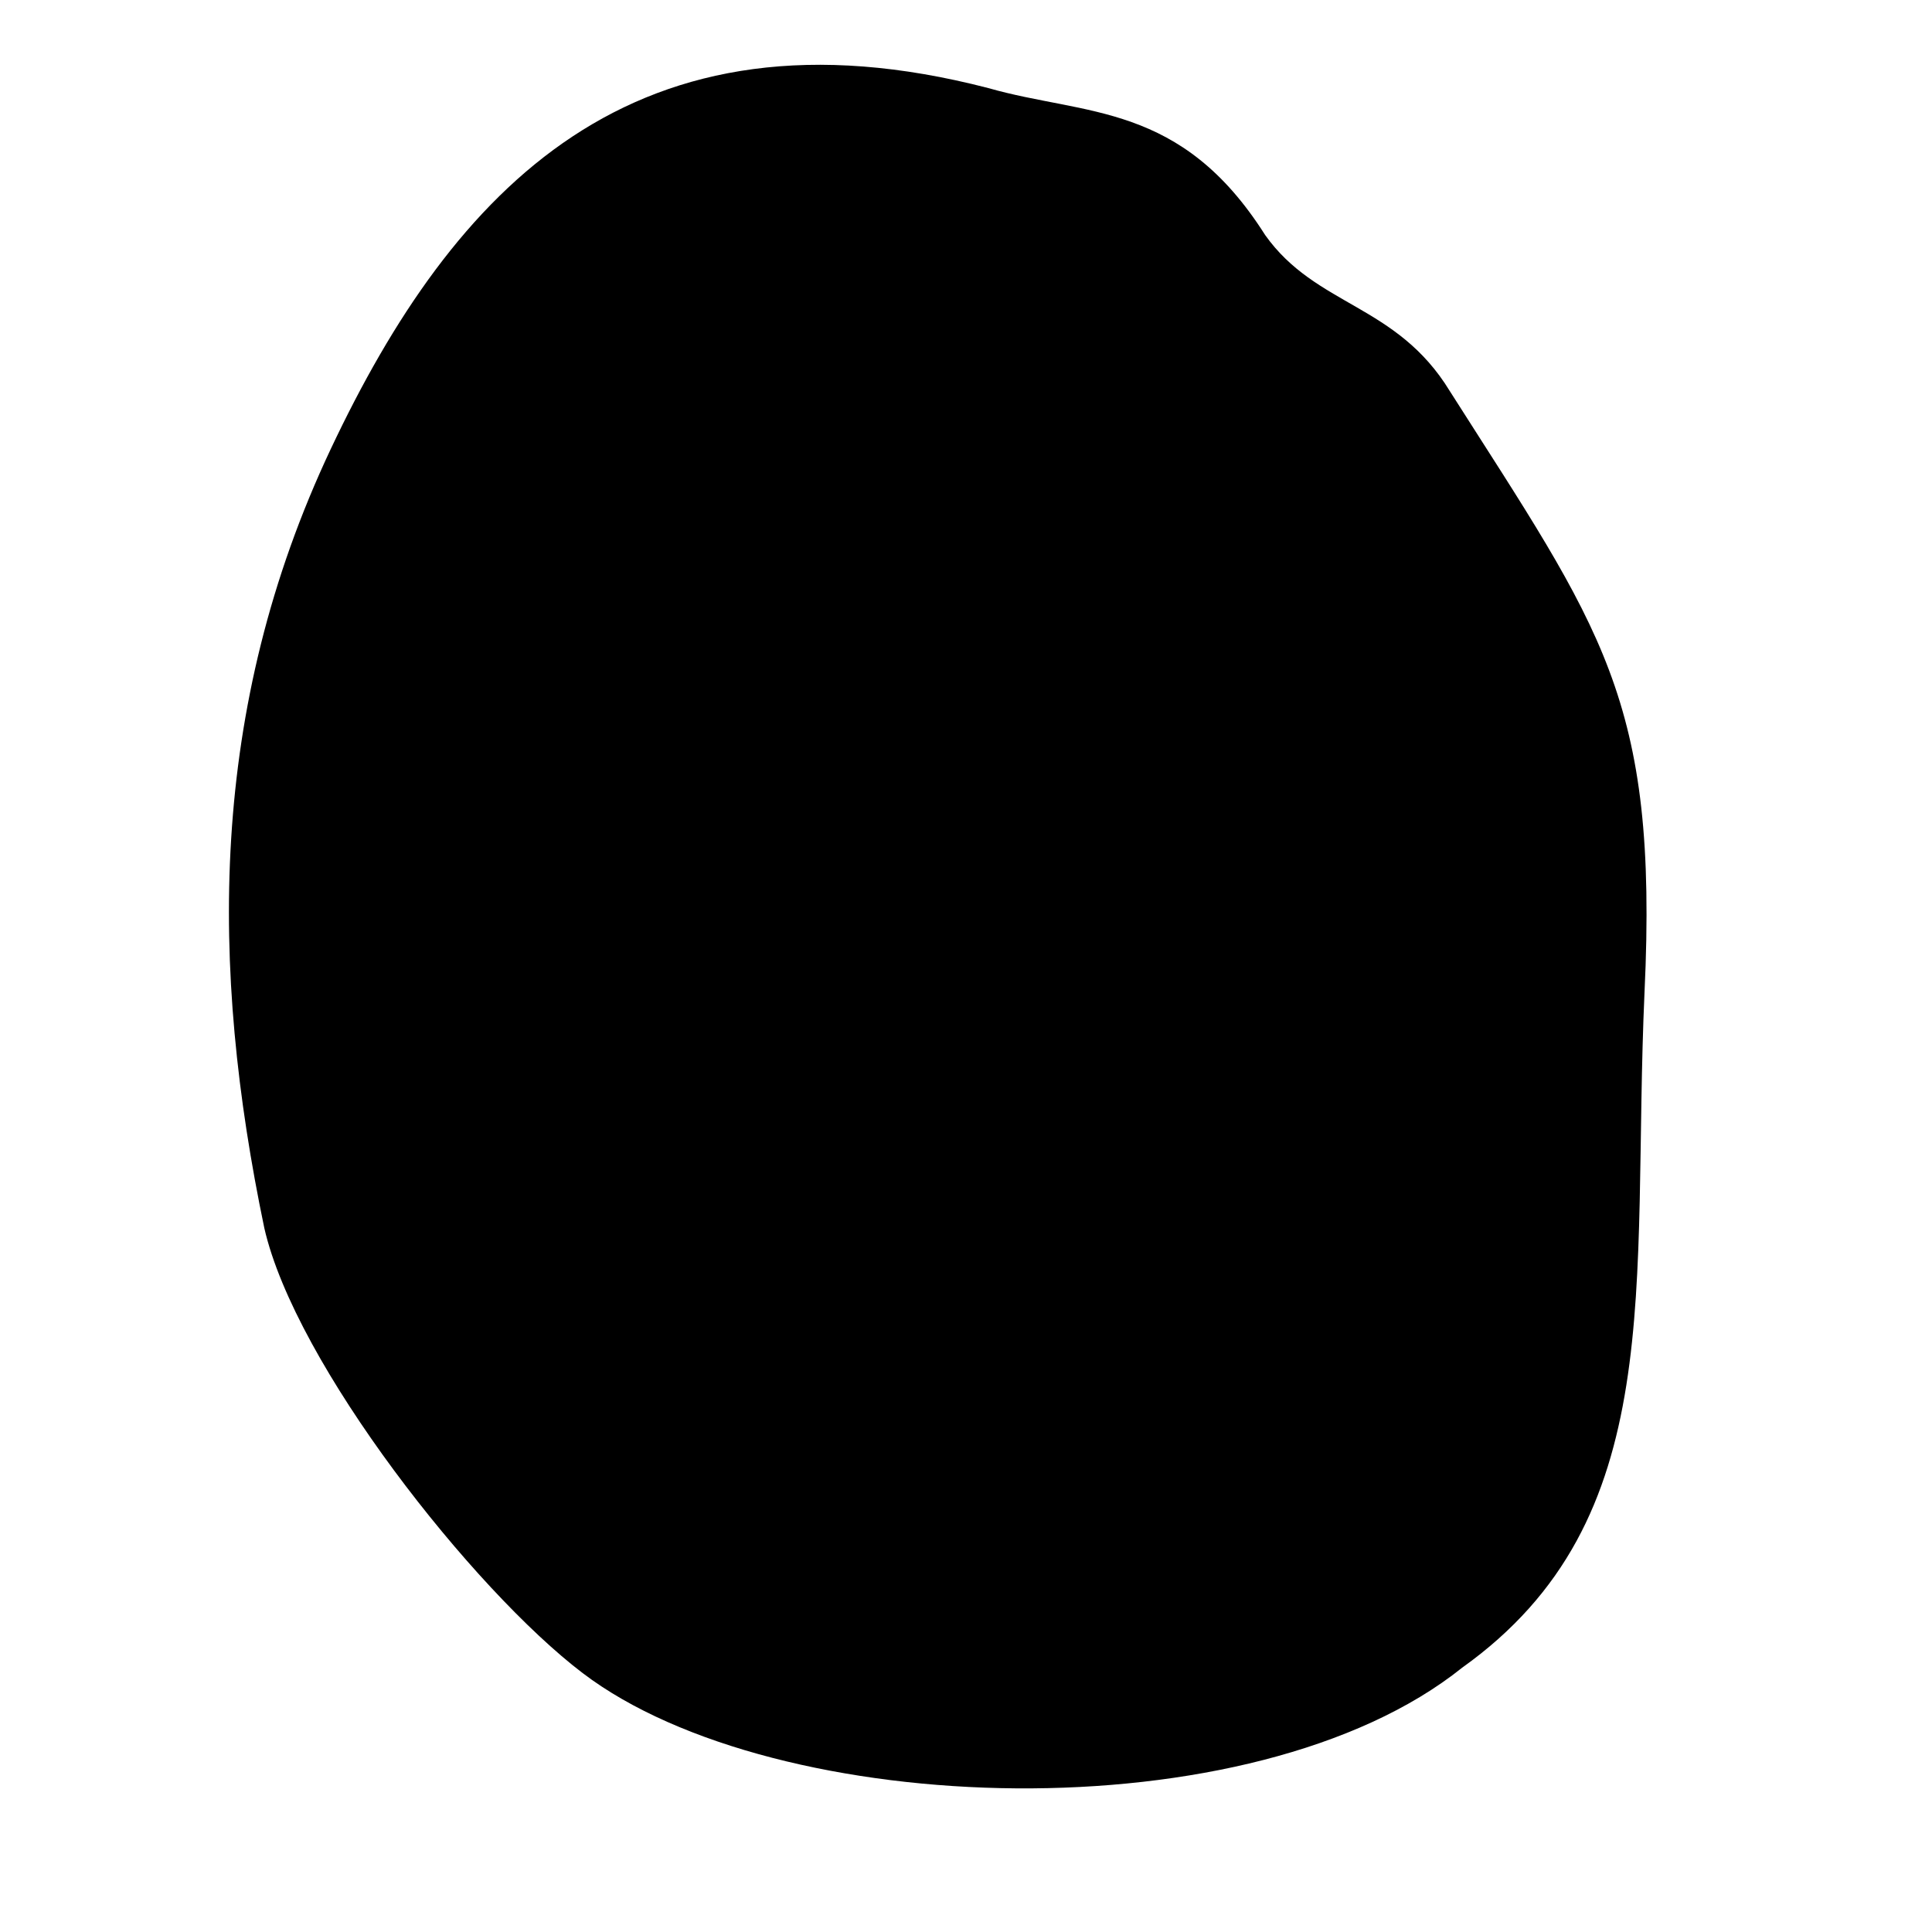
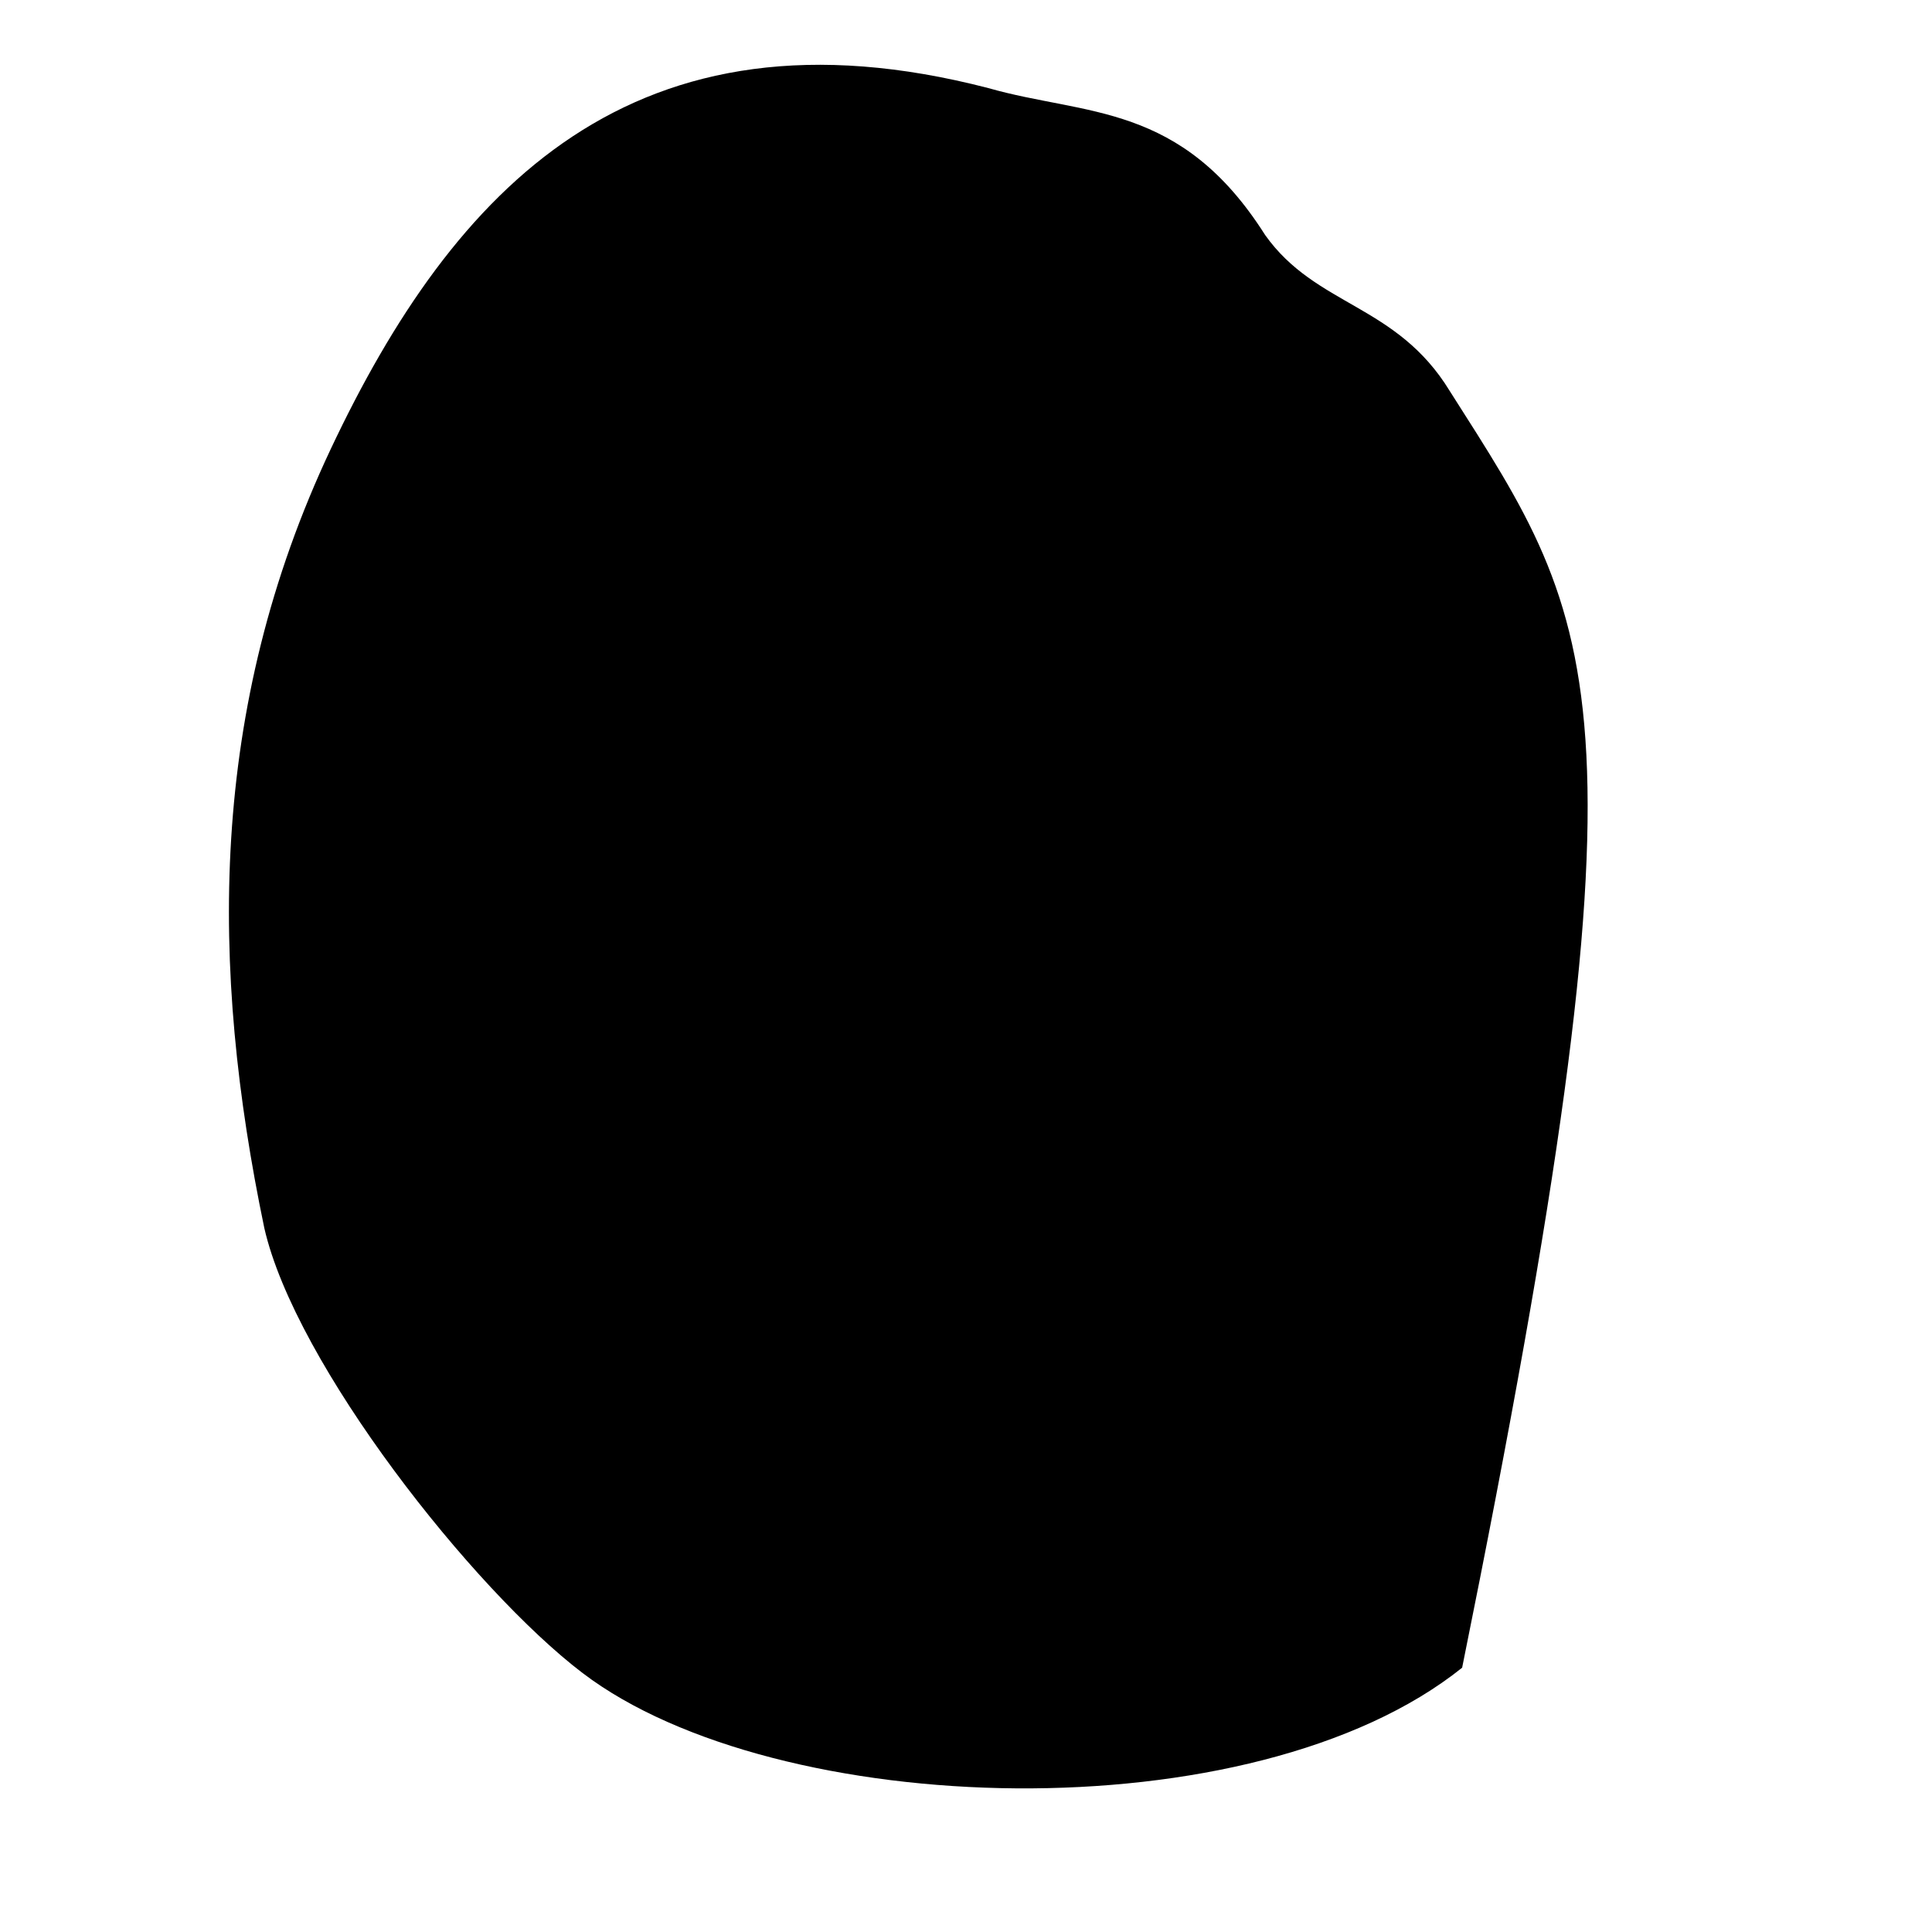
<svg xmlns="http://www.w3.org/2000/svg" version="1.1" id="Layer_1" x="0px" y="0px" viewBox="0 0 250 250" style="enable-background:new 0 0 250 250;" xml:space="preserve">
-   <path d="M187.6,50.6c-6.9-11.3-17.3-10.9-23.9-20.2c-10.9-17.2-23.2-15.4-35.8-19c-45.9-11.9-69.2,13-85.1,46.7  s-15.6,67.2-8.6,100.8c4,17.6,27,46.8,41.2,57.6c25,19,86.7,21,113.8-0.7c26.9-19.2,21.9-49.2,23.6-87.4  C214.6,90.3,207.2,81.4,187.6,50.6z" />
+   <path d="M187.6,50.6c-6.9-11.3-17.3-10.9-23.9-20.2c-10.9-17.2-23.2-15.4-35.8-19c-45.9-11.9-69.2,13-85.1,46.7  s-15.6,67.2-8.6,100.8c4,17.6,27,46.8,41.2,57.6c25,19,86.7,21,113.8-0.7C214.6,90.3,207.2,81.4,187.6,50.6z" />
</svg>